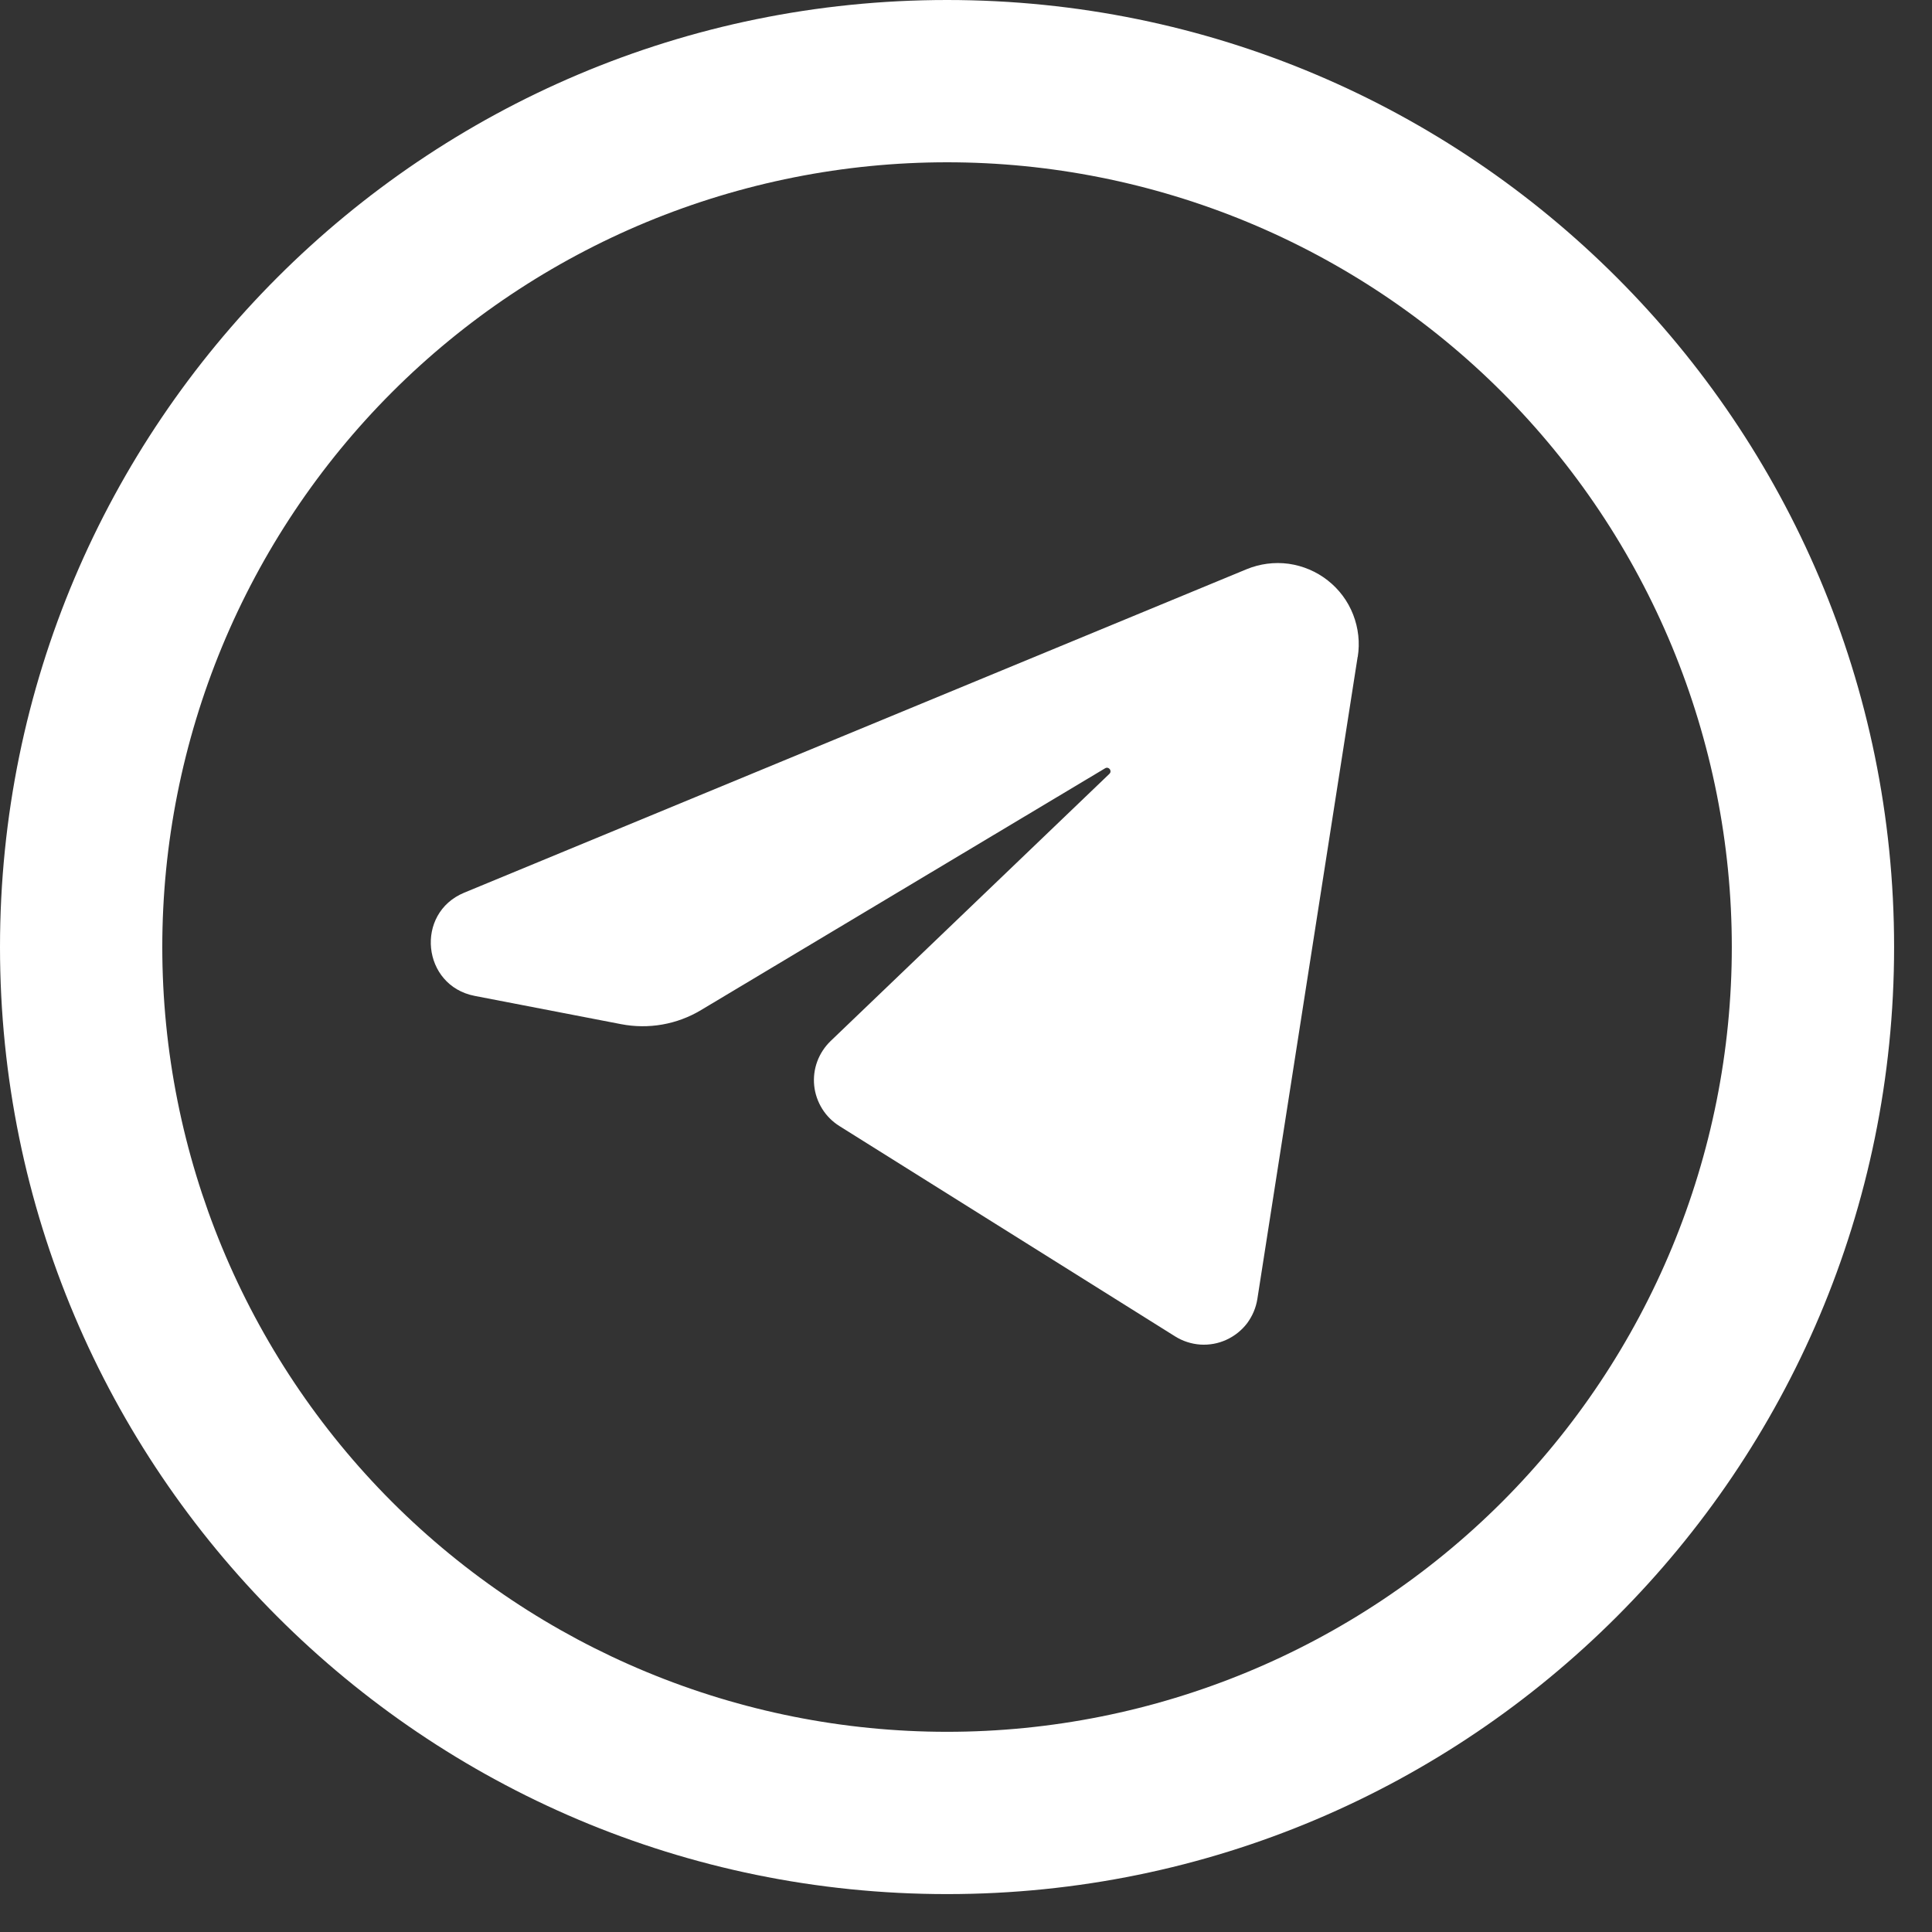
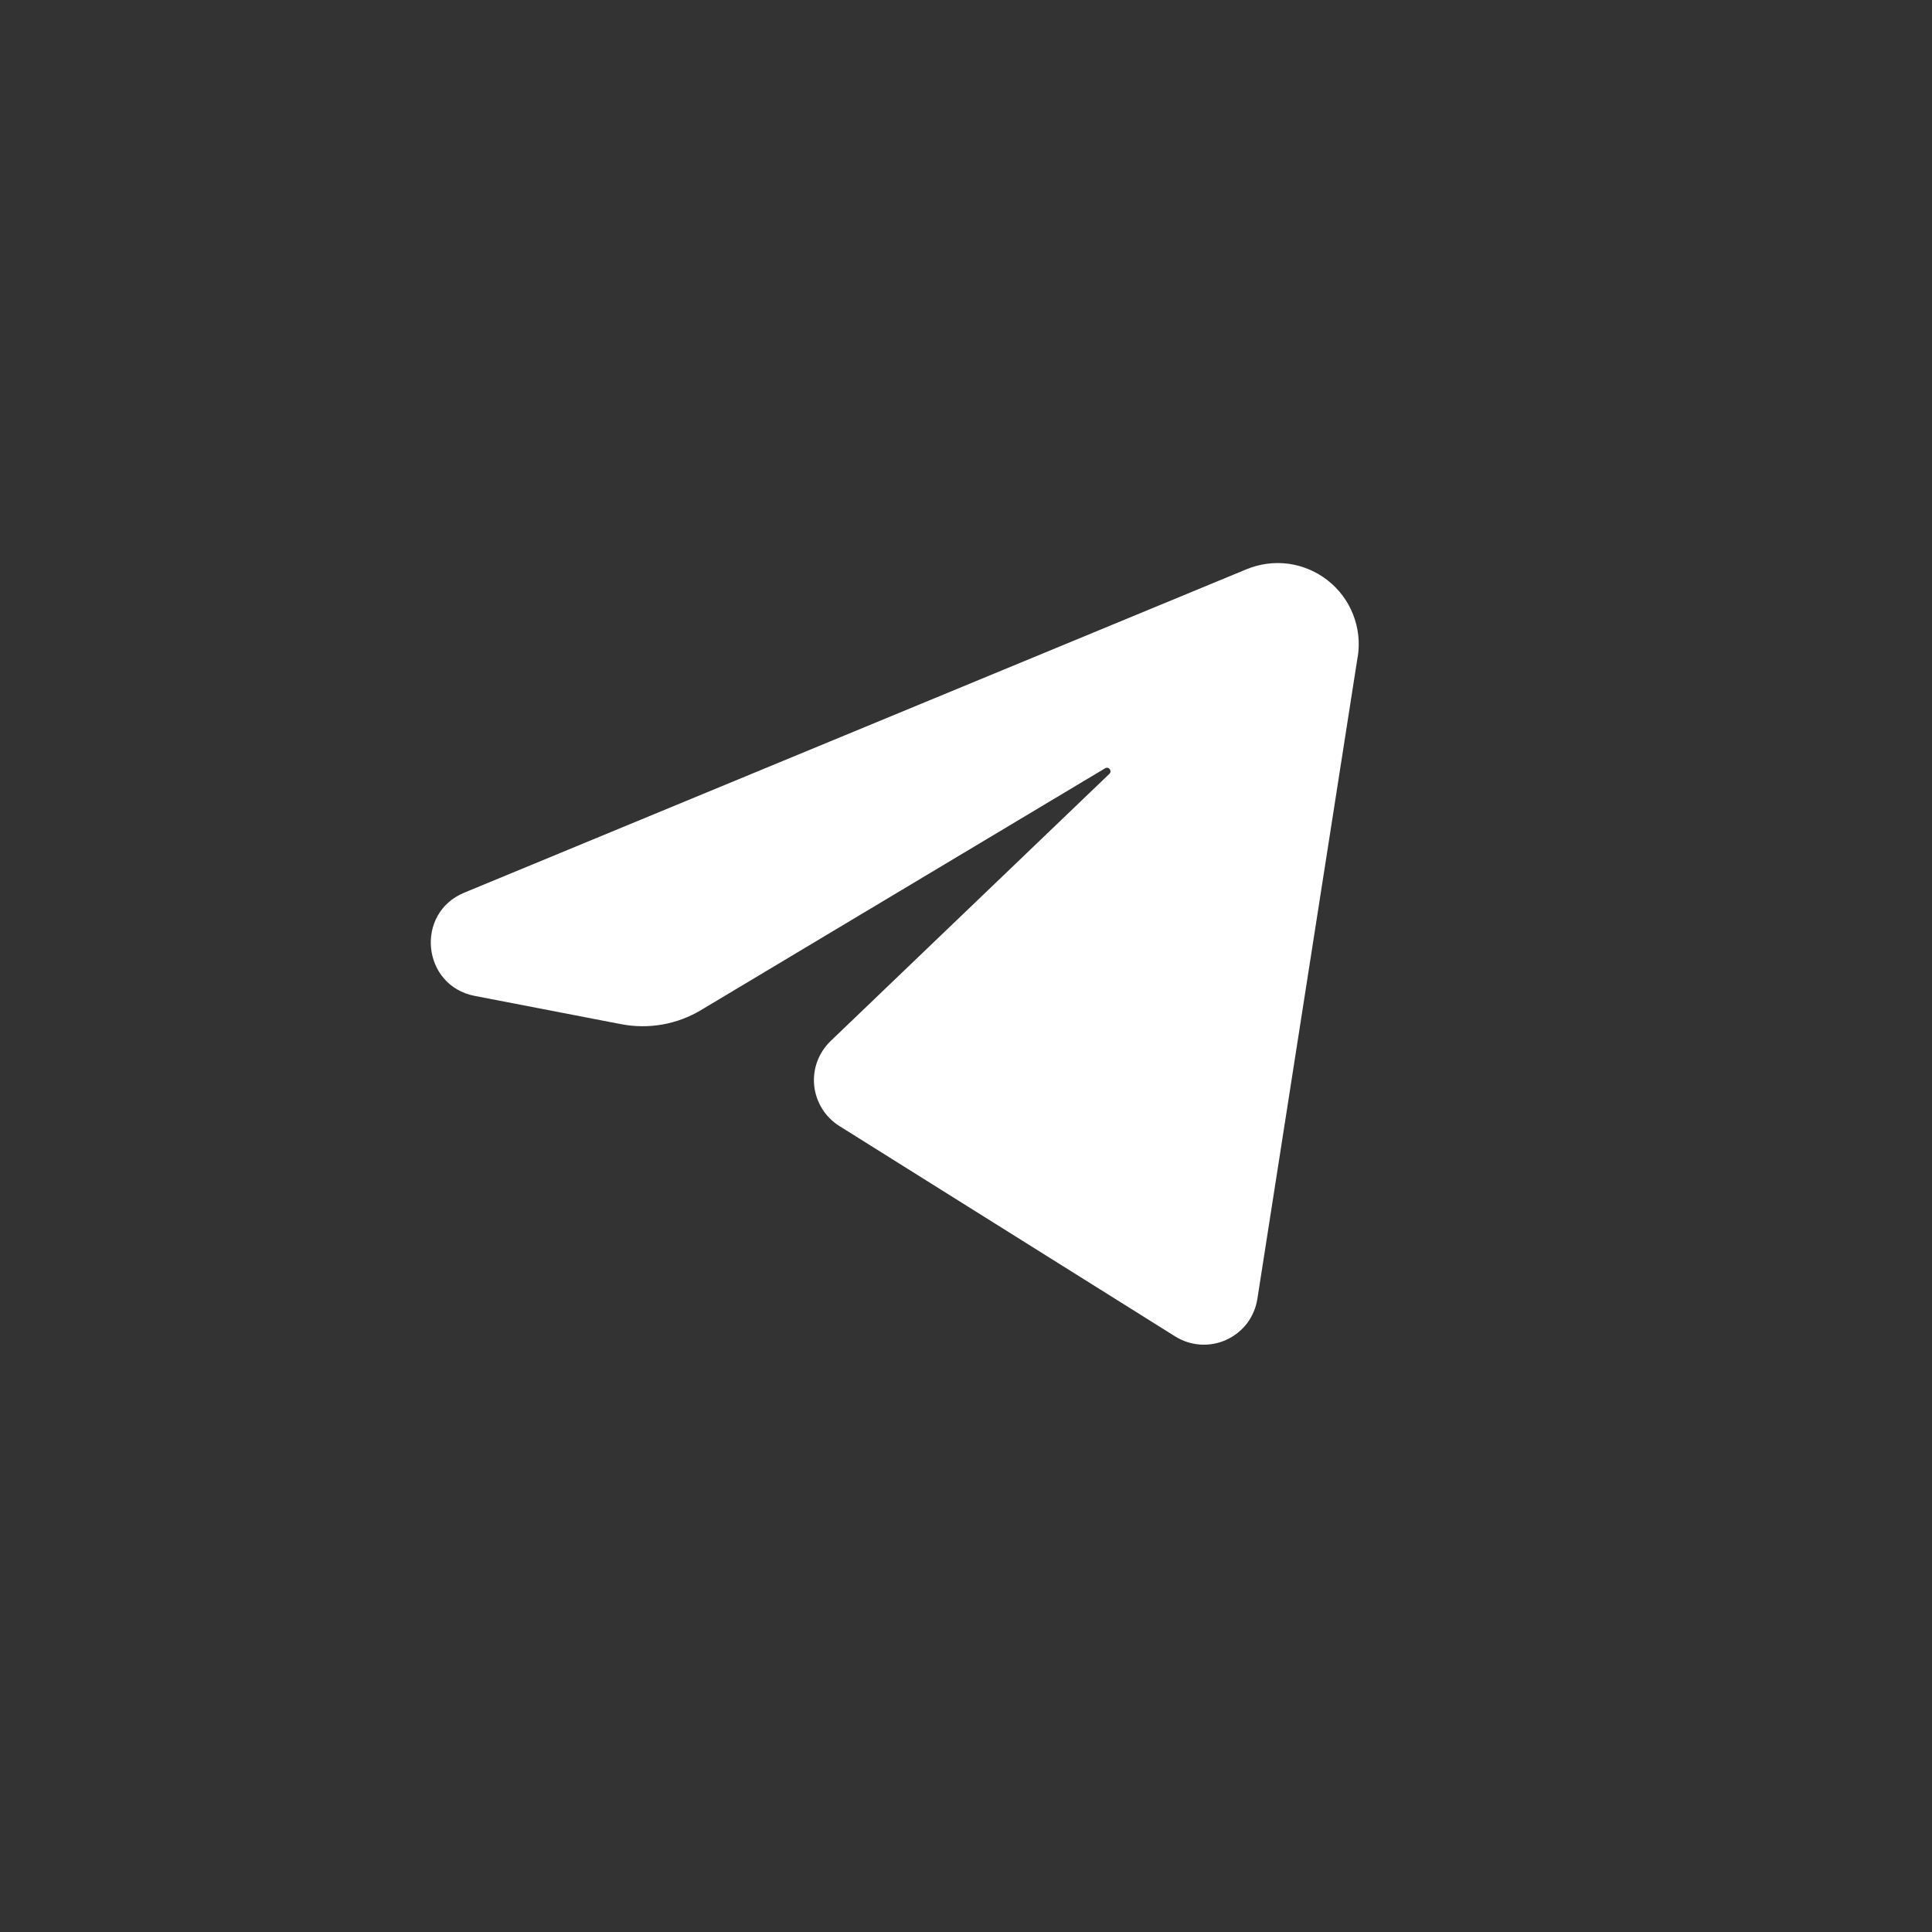
<svg xmlns="http://www.w3.org/2000/svg" width="21" height="21" viewBox="0 0 21 21" fill="none">
  <rect x="0" y="0" width="21" height="21" fill="#333333" stroke="none" />
  <path d="M14.757 7.14L13.667 14.119C13.652 14.215 13.613 14.306 13.555 14.384C13.496 14.461 13.418 14.523 13.33 14.563C13.241 14.604 13.144 14.621 13.047 14.615C12.95 14.608 12.856 14.578 12.773 14.526L9.123 12.239C9.047 12.191 8.983 12.127 8.936 12.051C8.889 11.975 8.859 11.889 8.85 11.8C8.841 11.711 8.852 11.622 8.883 11.538C8.914 11.454 8.964 11.378 9.028 11.316L12.058 8.412C12.092 8.38 12.052 8.327 12.012 8.351L7.62 10.979C7.359 11.136 7.049 11.19 6.75 11.132L5.16 10.825C4.586 10.714 4.507 9.926 5.046 9.703L13.548 6.188C13.693 6.128 13.851 6.107 14.007 6.128C14.162 6.15 14.309 6.212 14.432 6.309C14.556 6.406 14.651 6.534 14.708 6.68C14.765 6.826 14.783 6.985 14.758 7.14" fill="white" />
-   <path fill-rule="evenodd" clip-rule="evenodd" d="M10.294 0C4.609 0 0 4.609 0 10.294C0 15.979 4.609 20.588 10.294 20.588C15.979 20.588 20.588 15.979 20.588 10.294C20.588 4.609 15.979 0 10.294 0ZM1.764 10.294C1.764 9.174 1.985 8.065 2.413 7.03C2.842 5.995 3.47 5.054 4.262 4.262C5.054 3.47 5.995 2.842 7.03 2.413C8.065 1.985 9.174 1.764 10.294 1.764C11.414 1.764 12.523 1.985 13.558 2.413C14.593 2.842 15.534 3.47 16.326 4.262C17.118 5.054 17.746 5.995 18.175 7.03C18.603 8.065 18.824 9.174 18.824 10.294C18.824 12.556 17.925 14.726 16.326 16.326C14.726 17.925 12.556 18.824 10.294 18.824C8.032 18.824 5.862 17.925 4.262 16.326C2.663 14.726 1.764 12.556 1.764 10.294Z" fill="white" />
</svg>